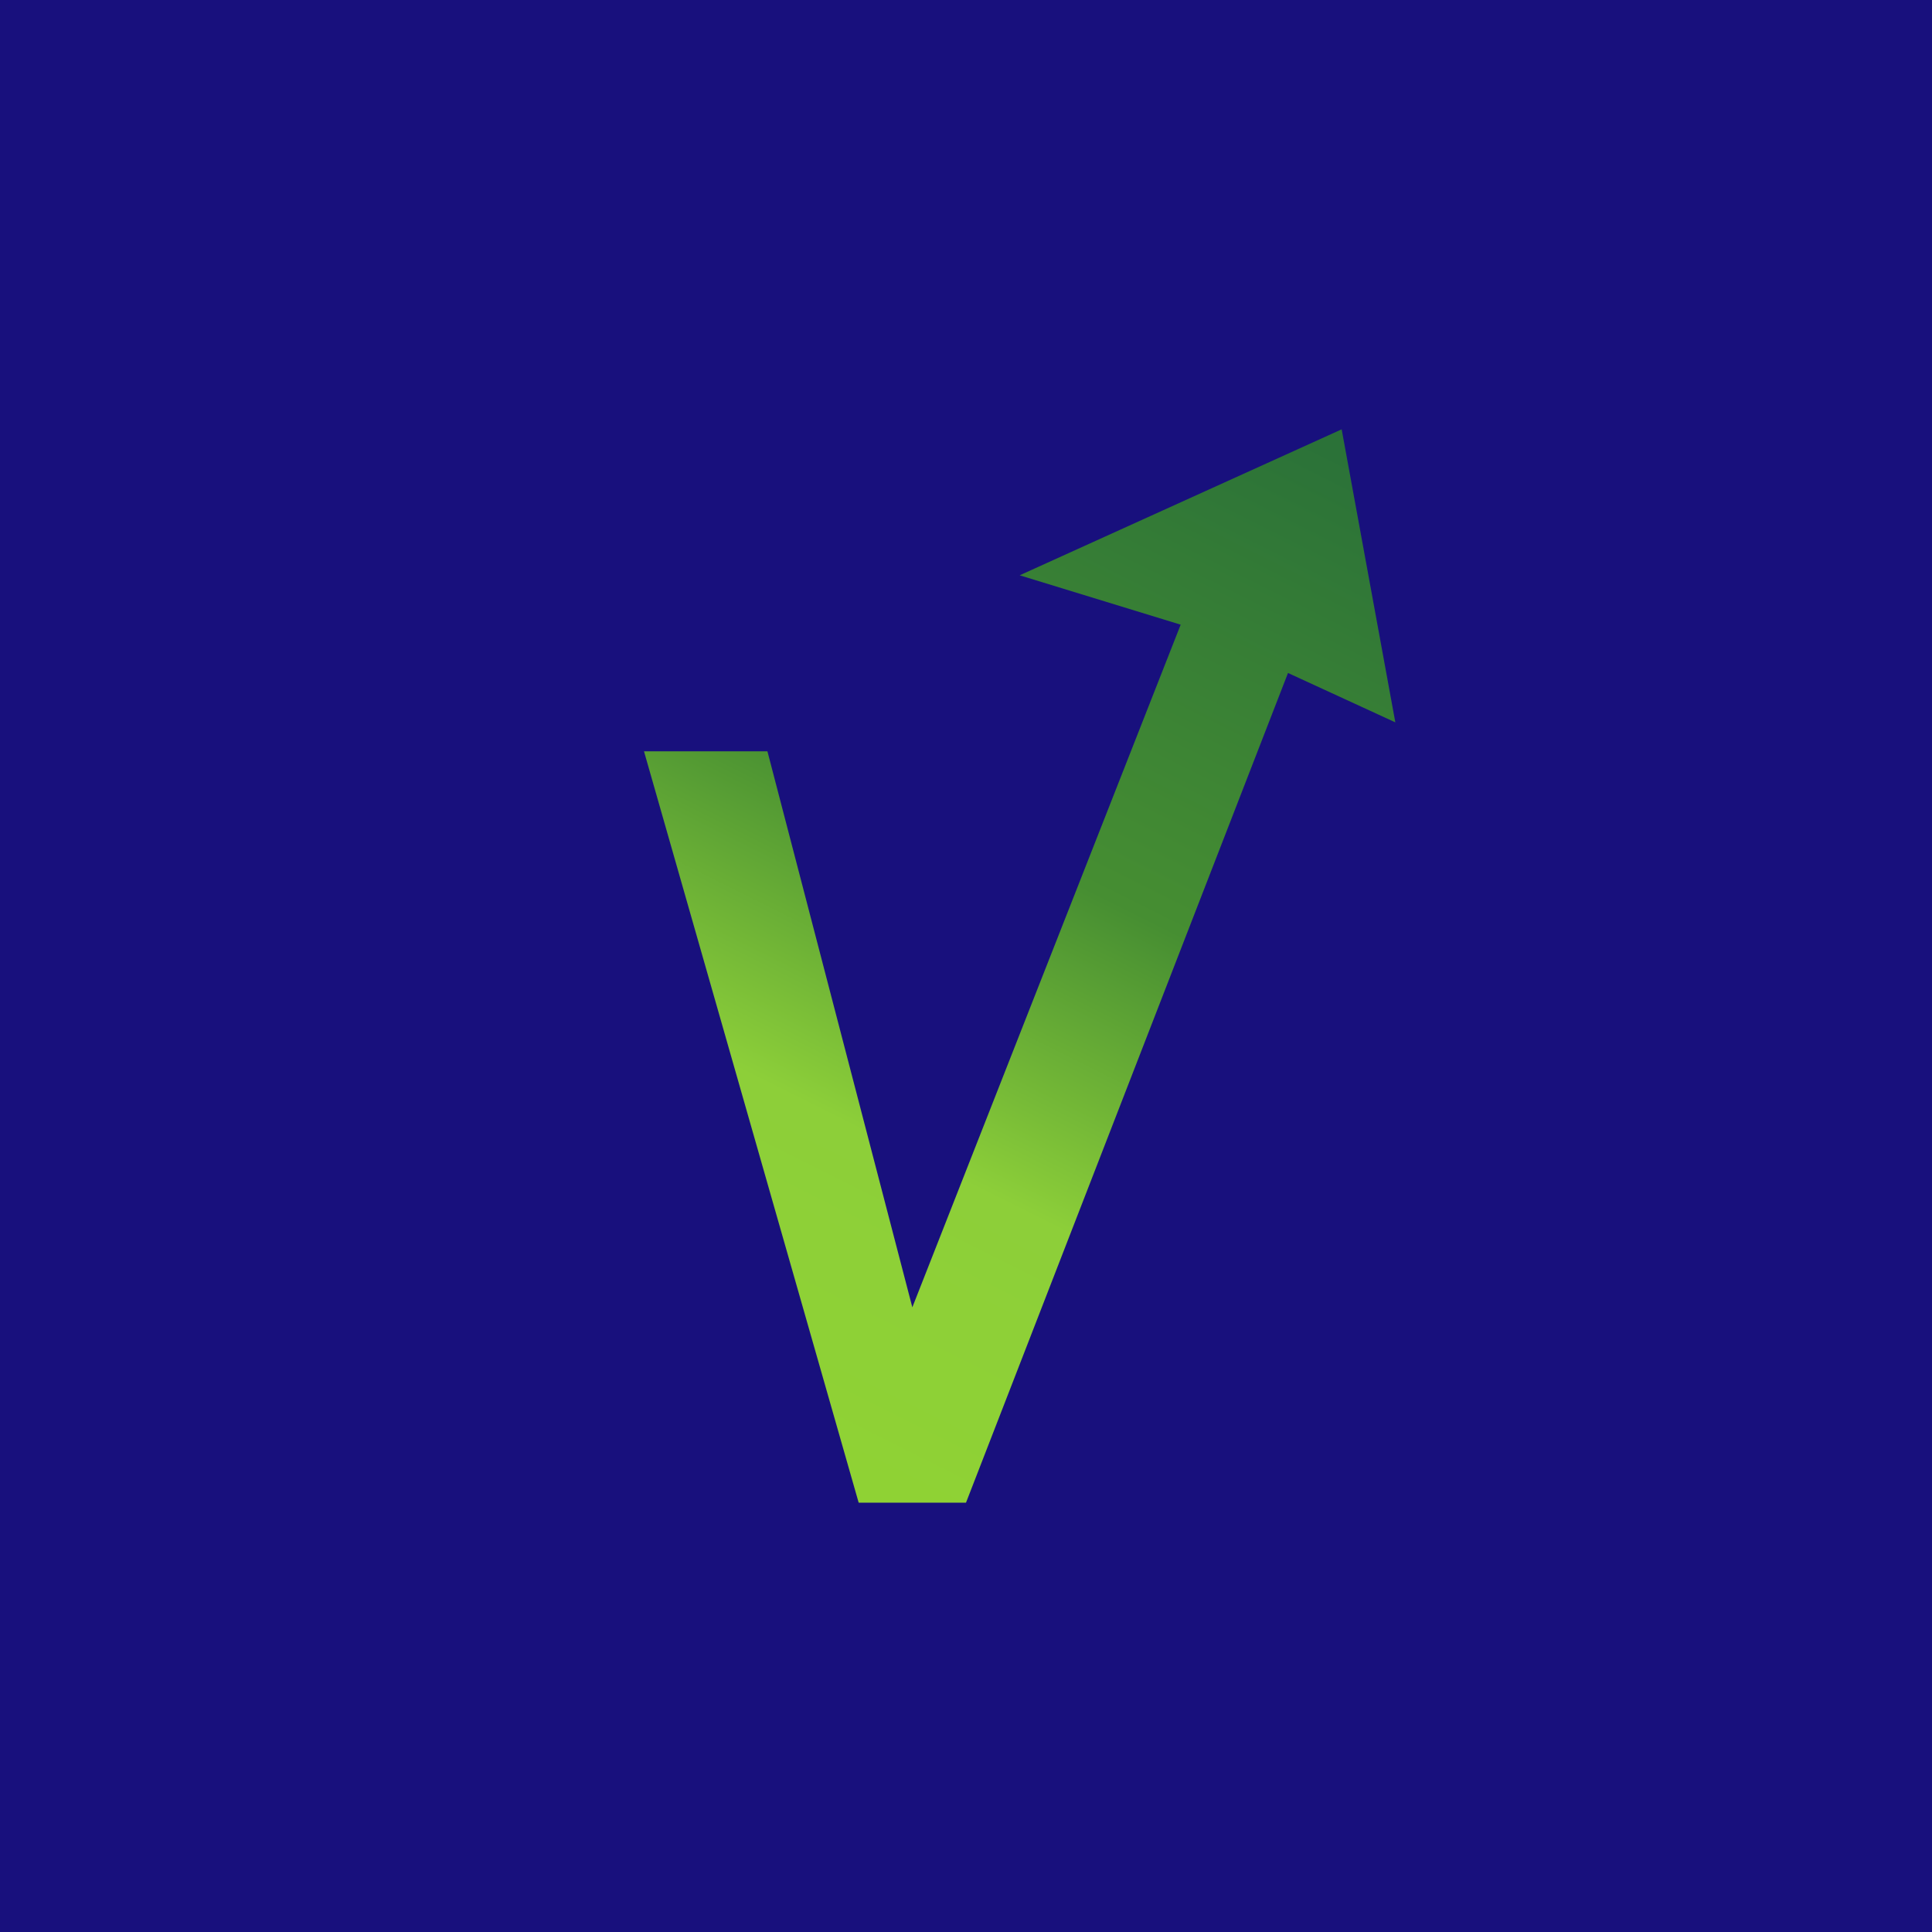
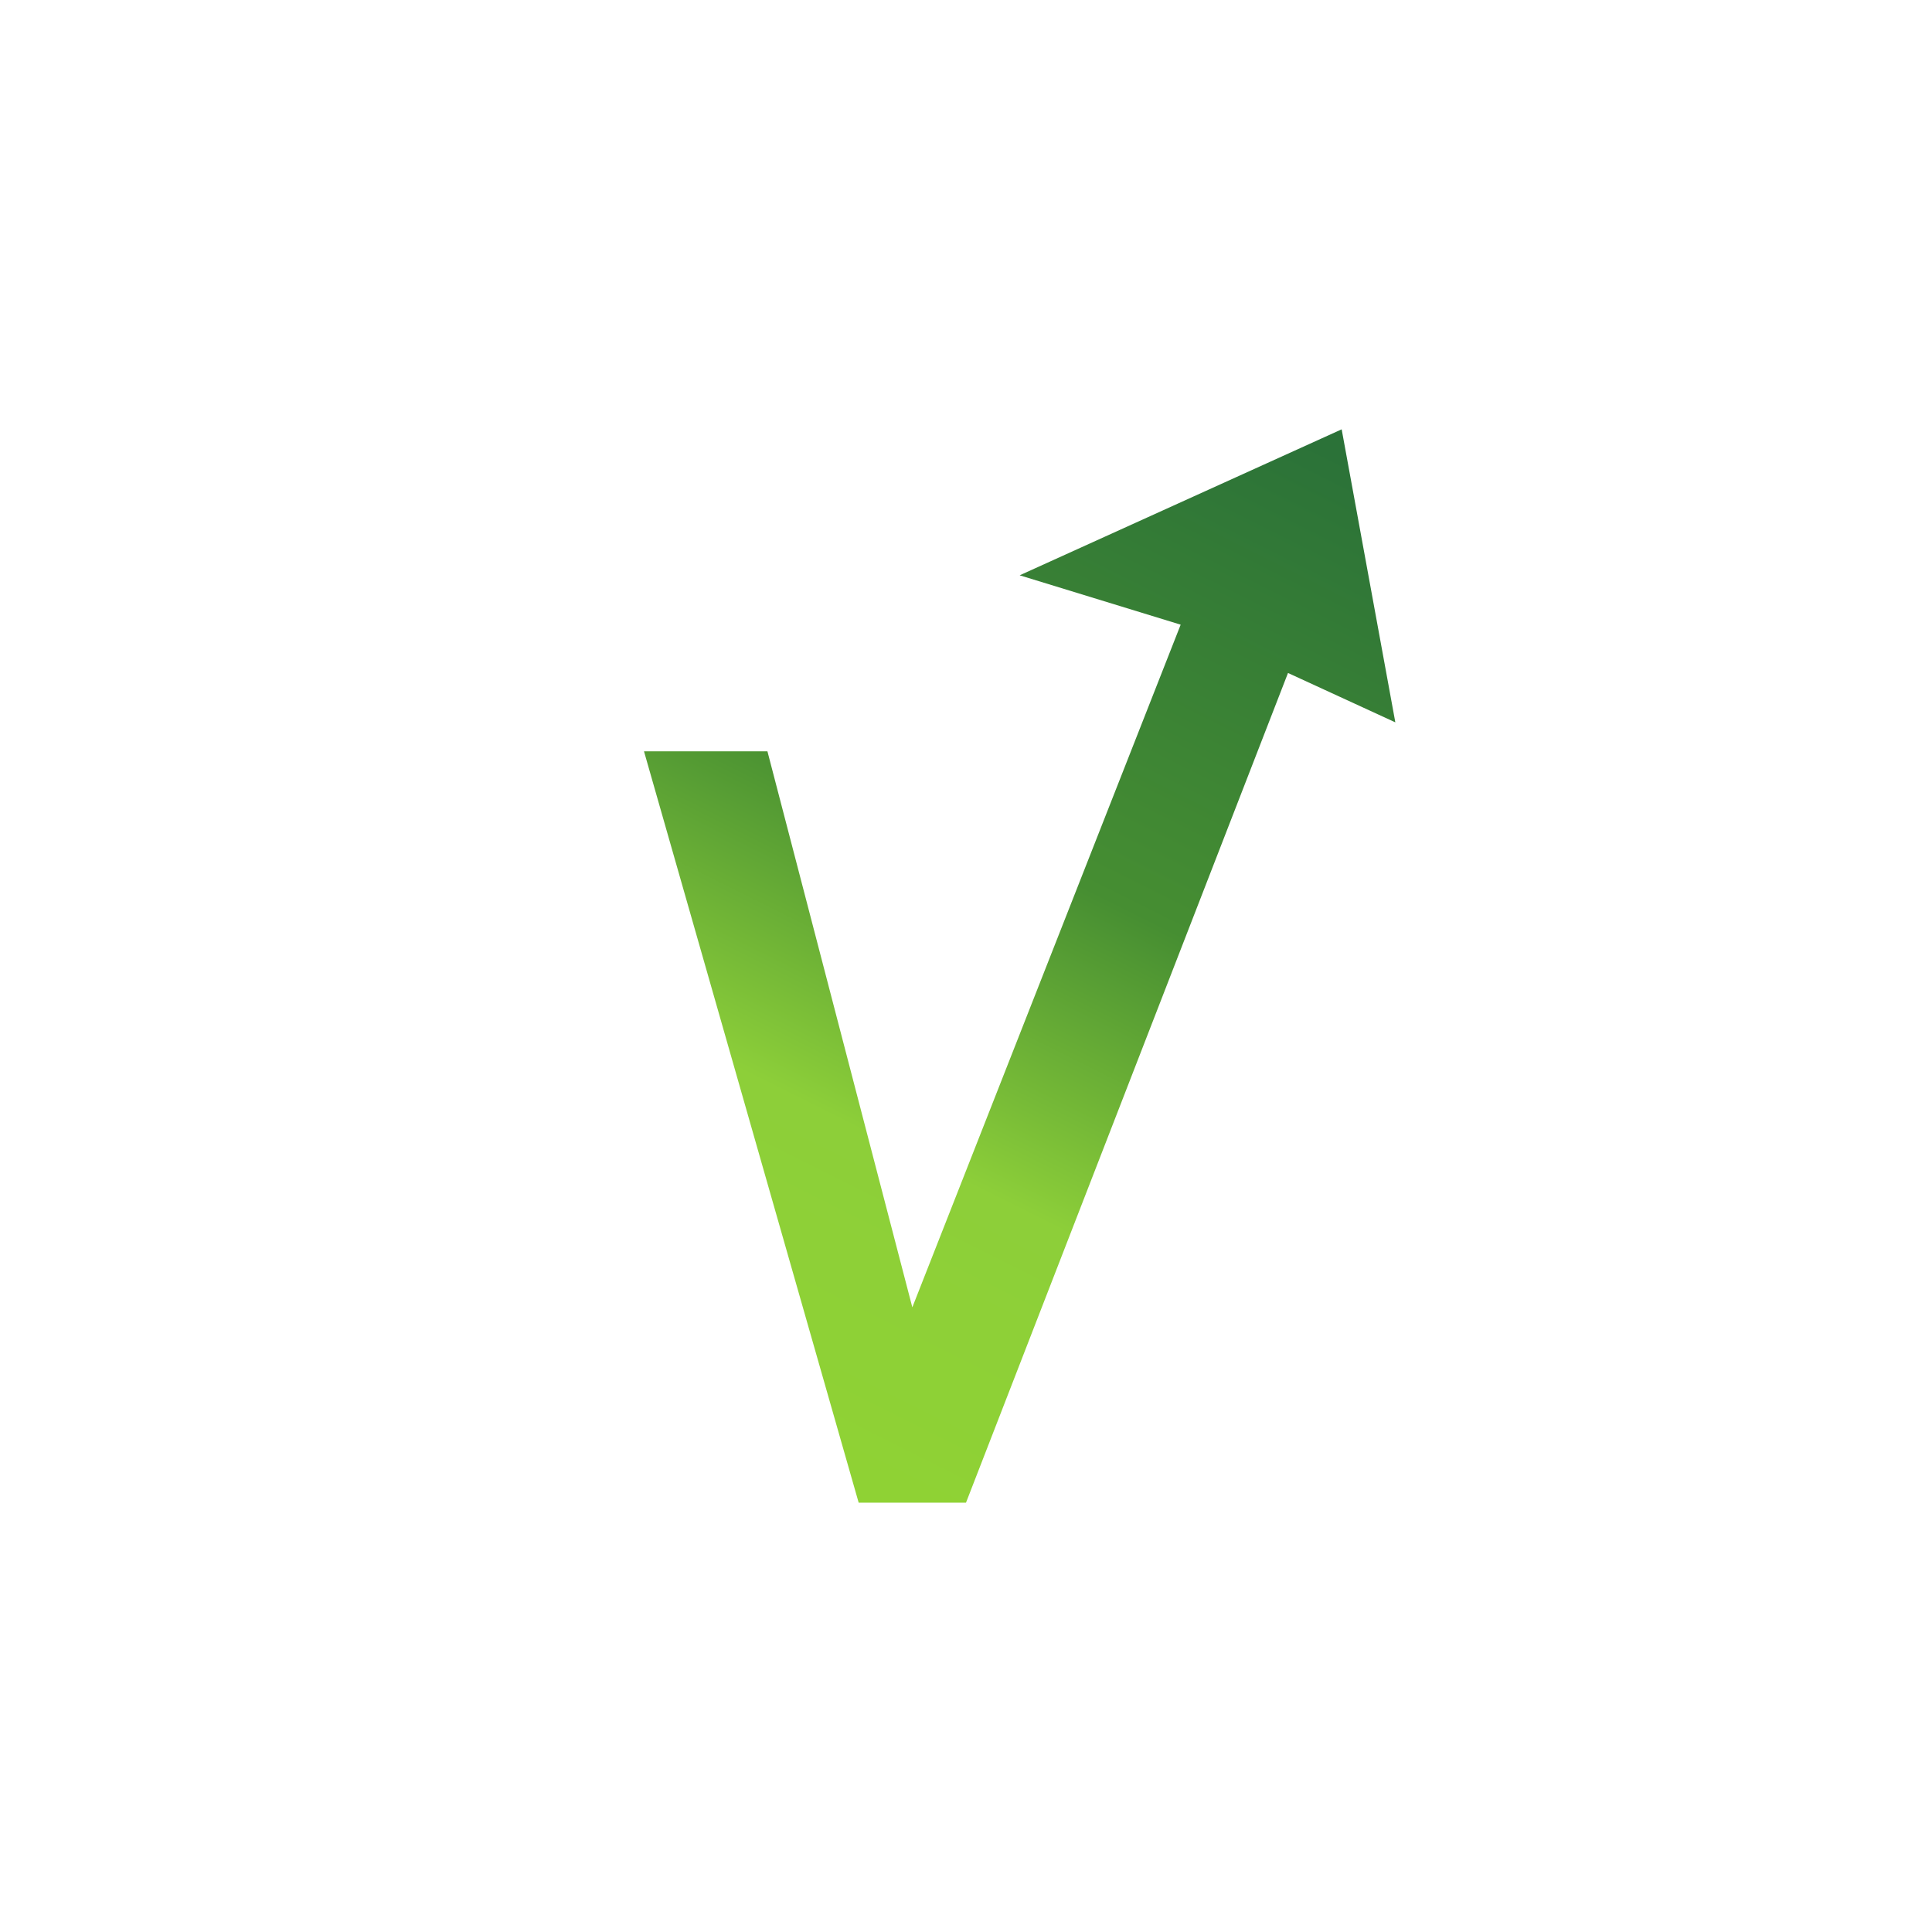
<svg xmlns="http://www.w3.org/2000/svg" width="18" height="18" viewBox="0 0 18 18">
-   <path fill="#18107D" d="M0 0h18v18H0z" />
  <path d="M6 7h1.15l1.35 5.18L11 5.82l-1.5-.46 3-1.36.5 2.73-1-.46L9 14H8L6 7Z" fill="url(#aq3etghgx)" />
  <defs>
    <linearGradient id="aq3etghgx" x1="12" y1="4" x2="7.26" y2="13.47" gradientUnits="userSpaceOnUse">
      <stop stop-color="#2B7238" />
      <stop offset=".44" stop-color="#468E32" />
      <stop offset=".72" stop-color="#8DCF39" />
      <stop offset="1" stop-color="#8FD234" />
    </linearGradient>
  </defs>
</svg>